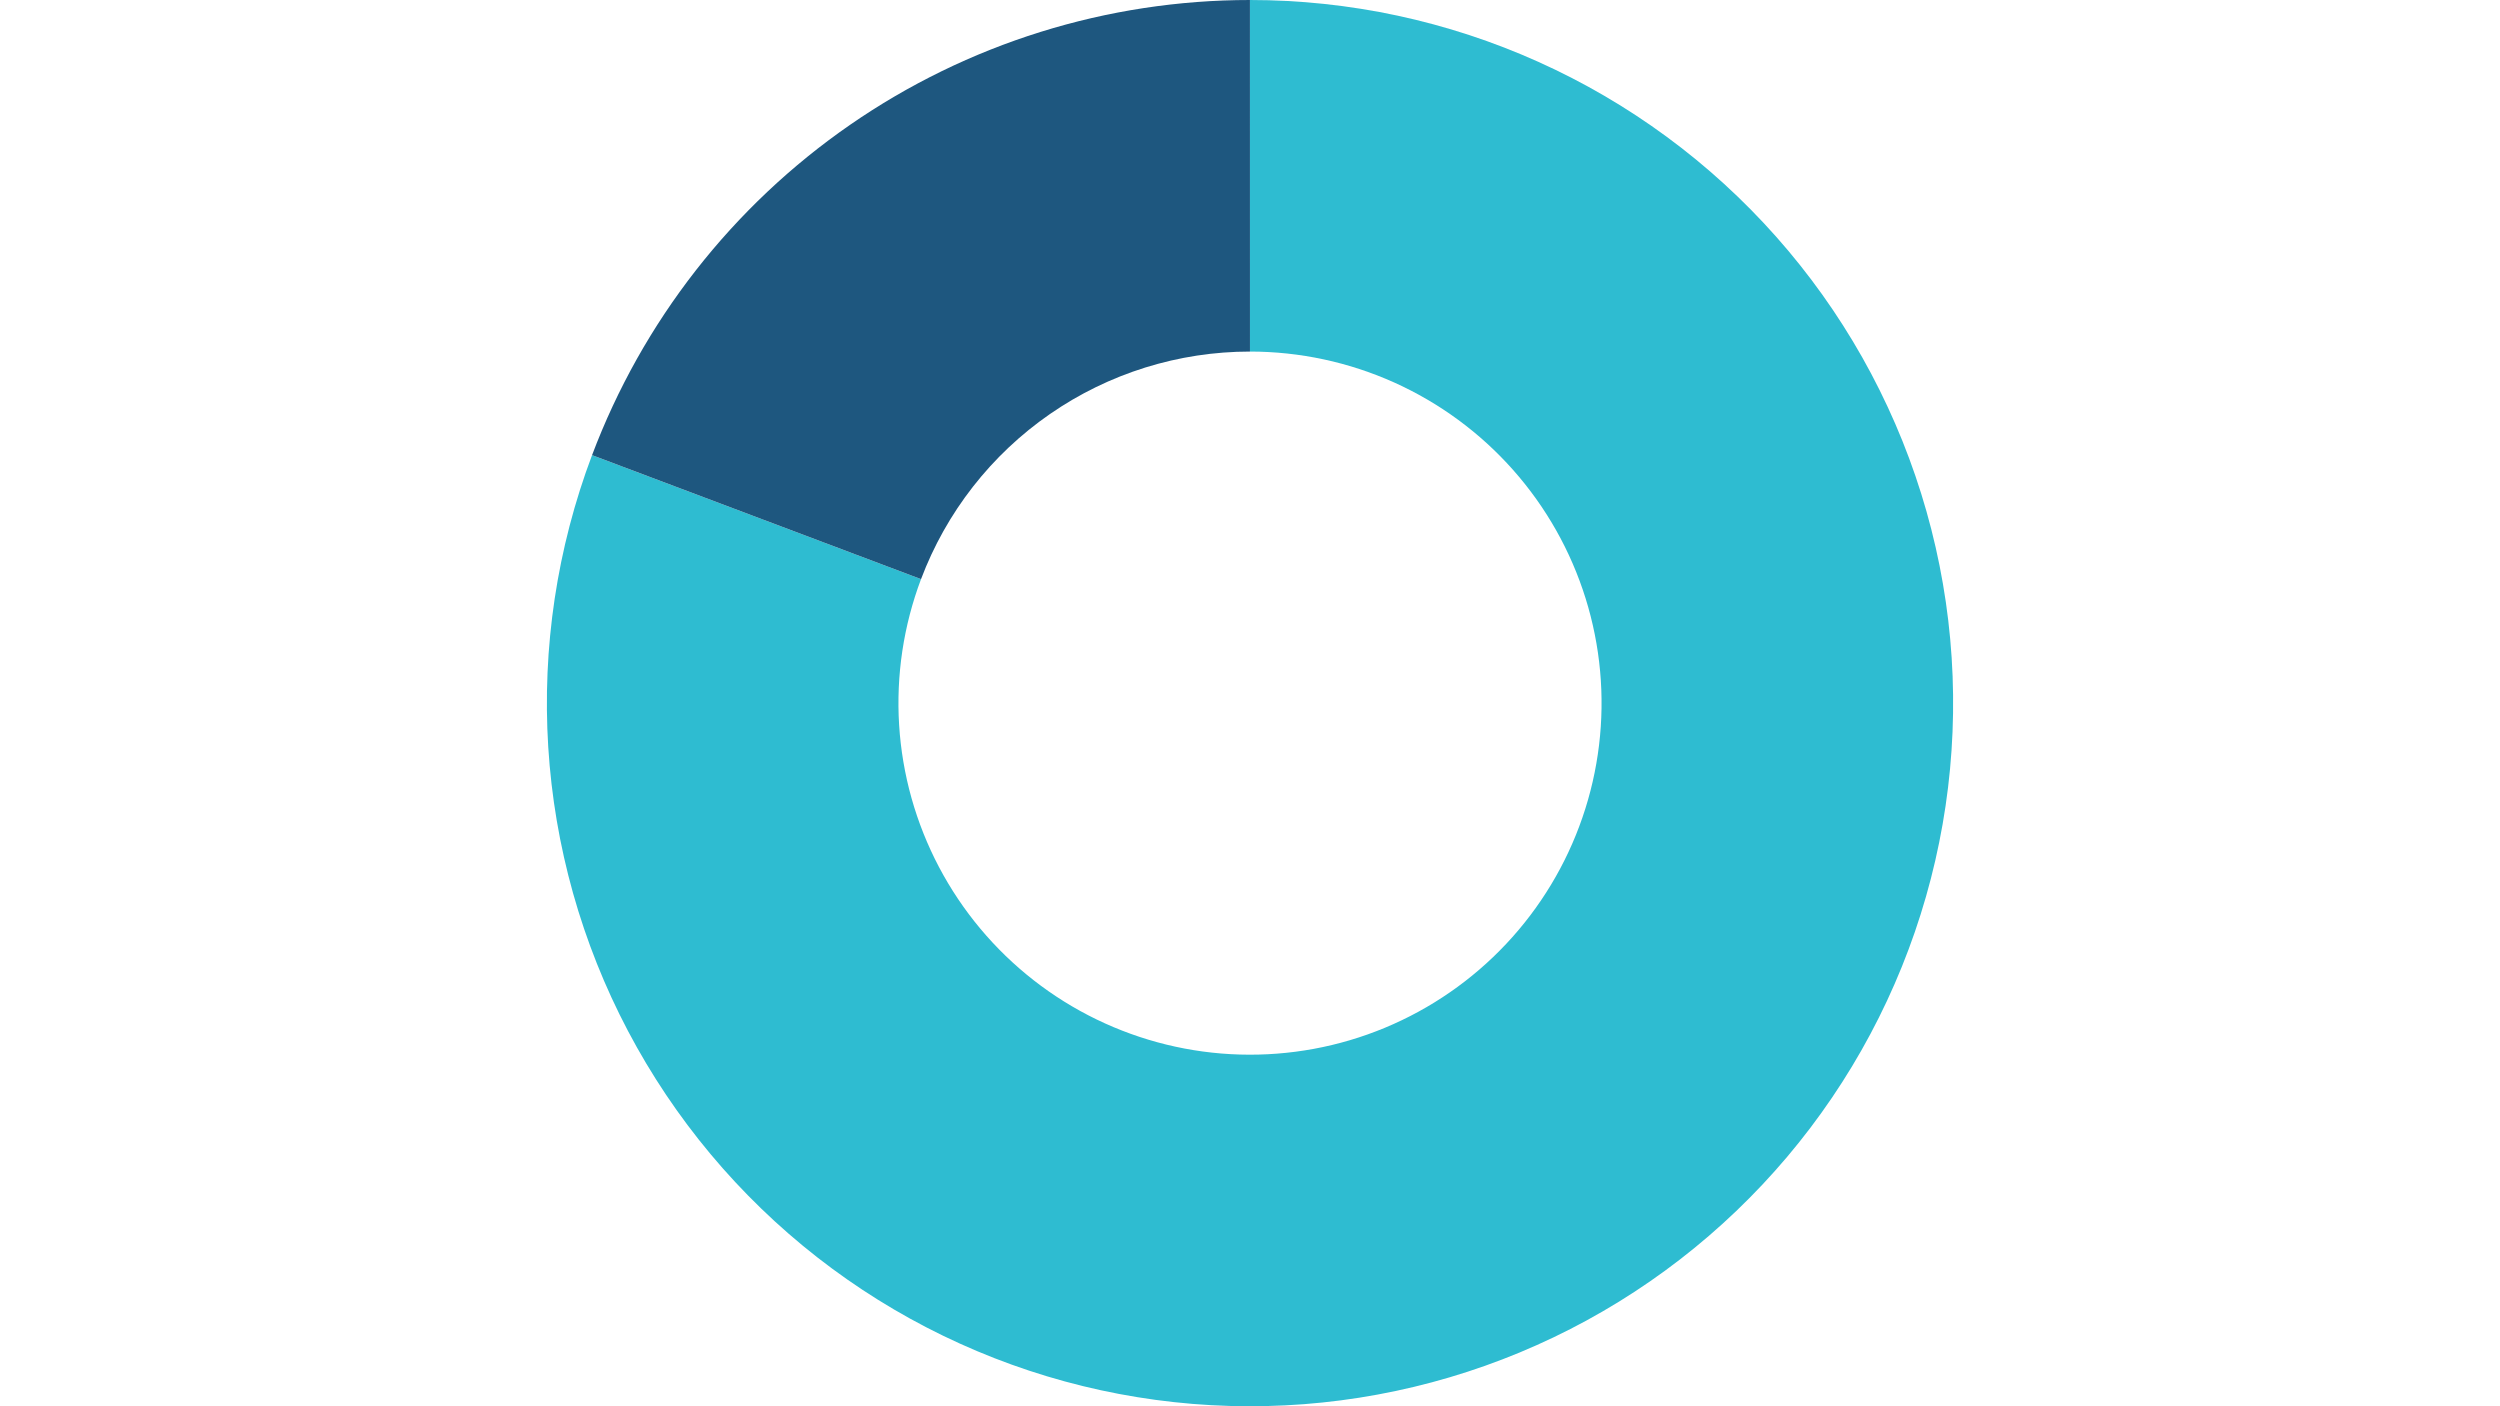
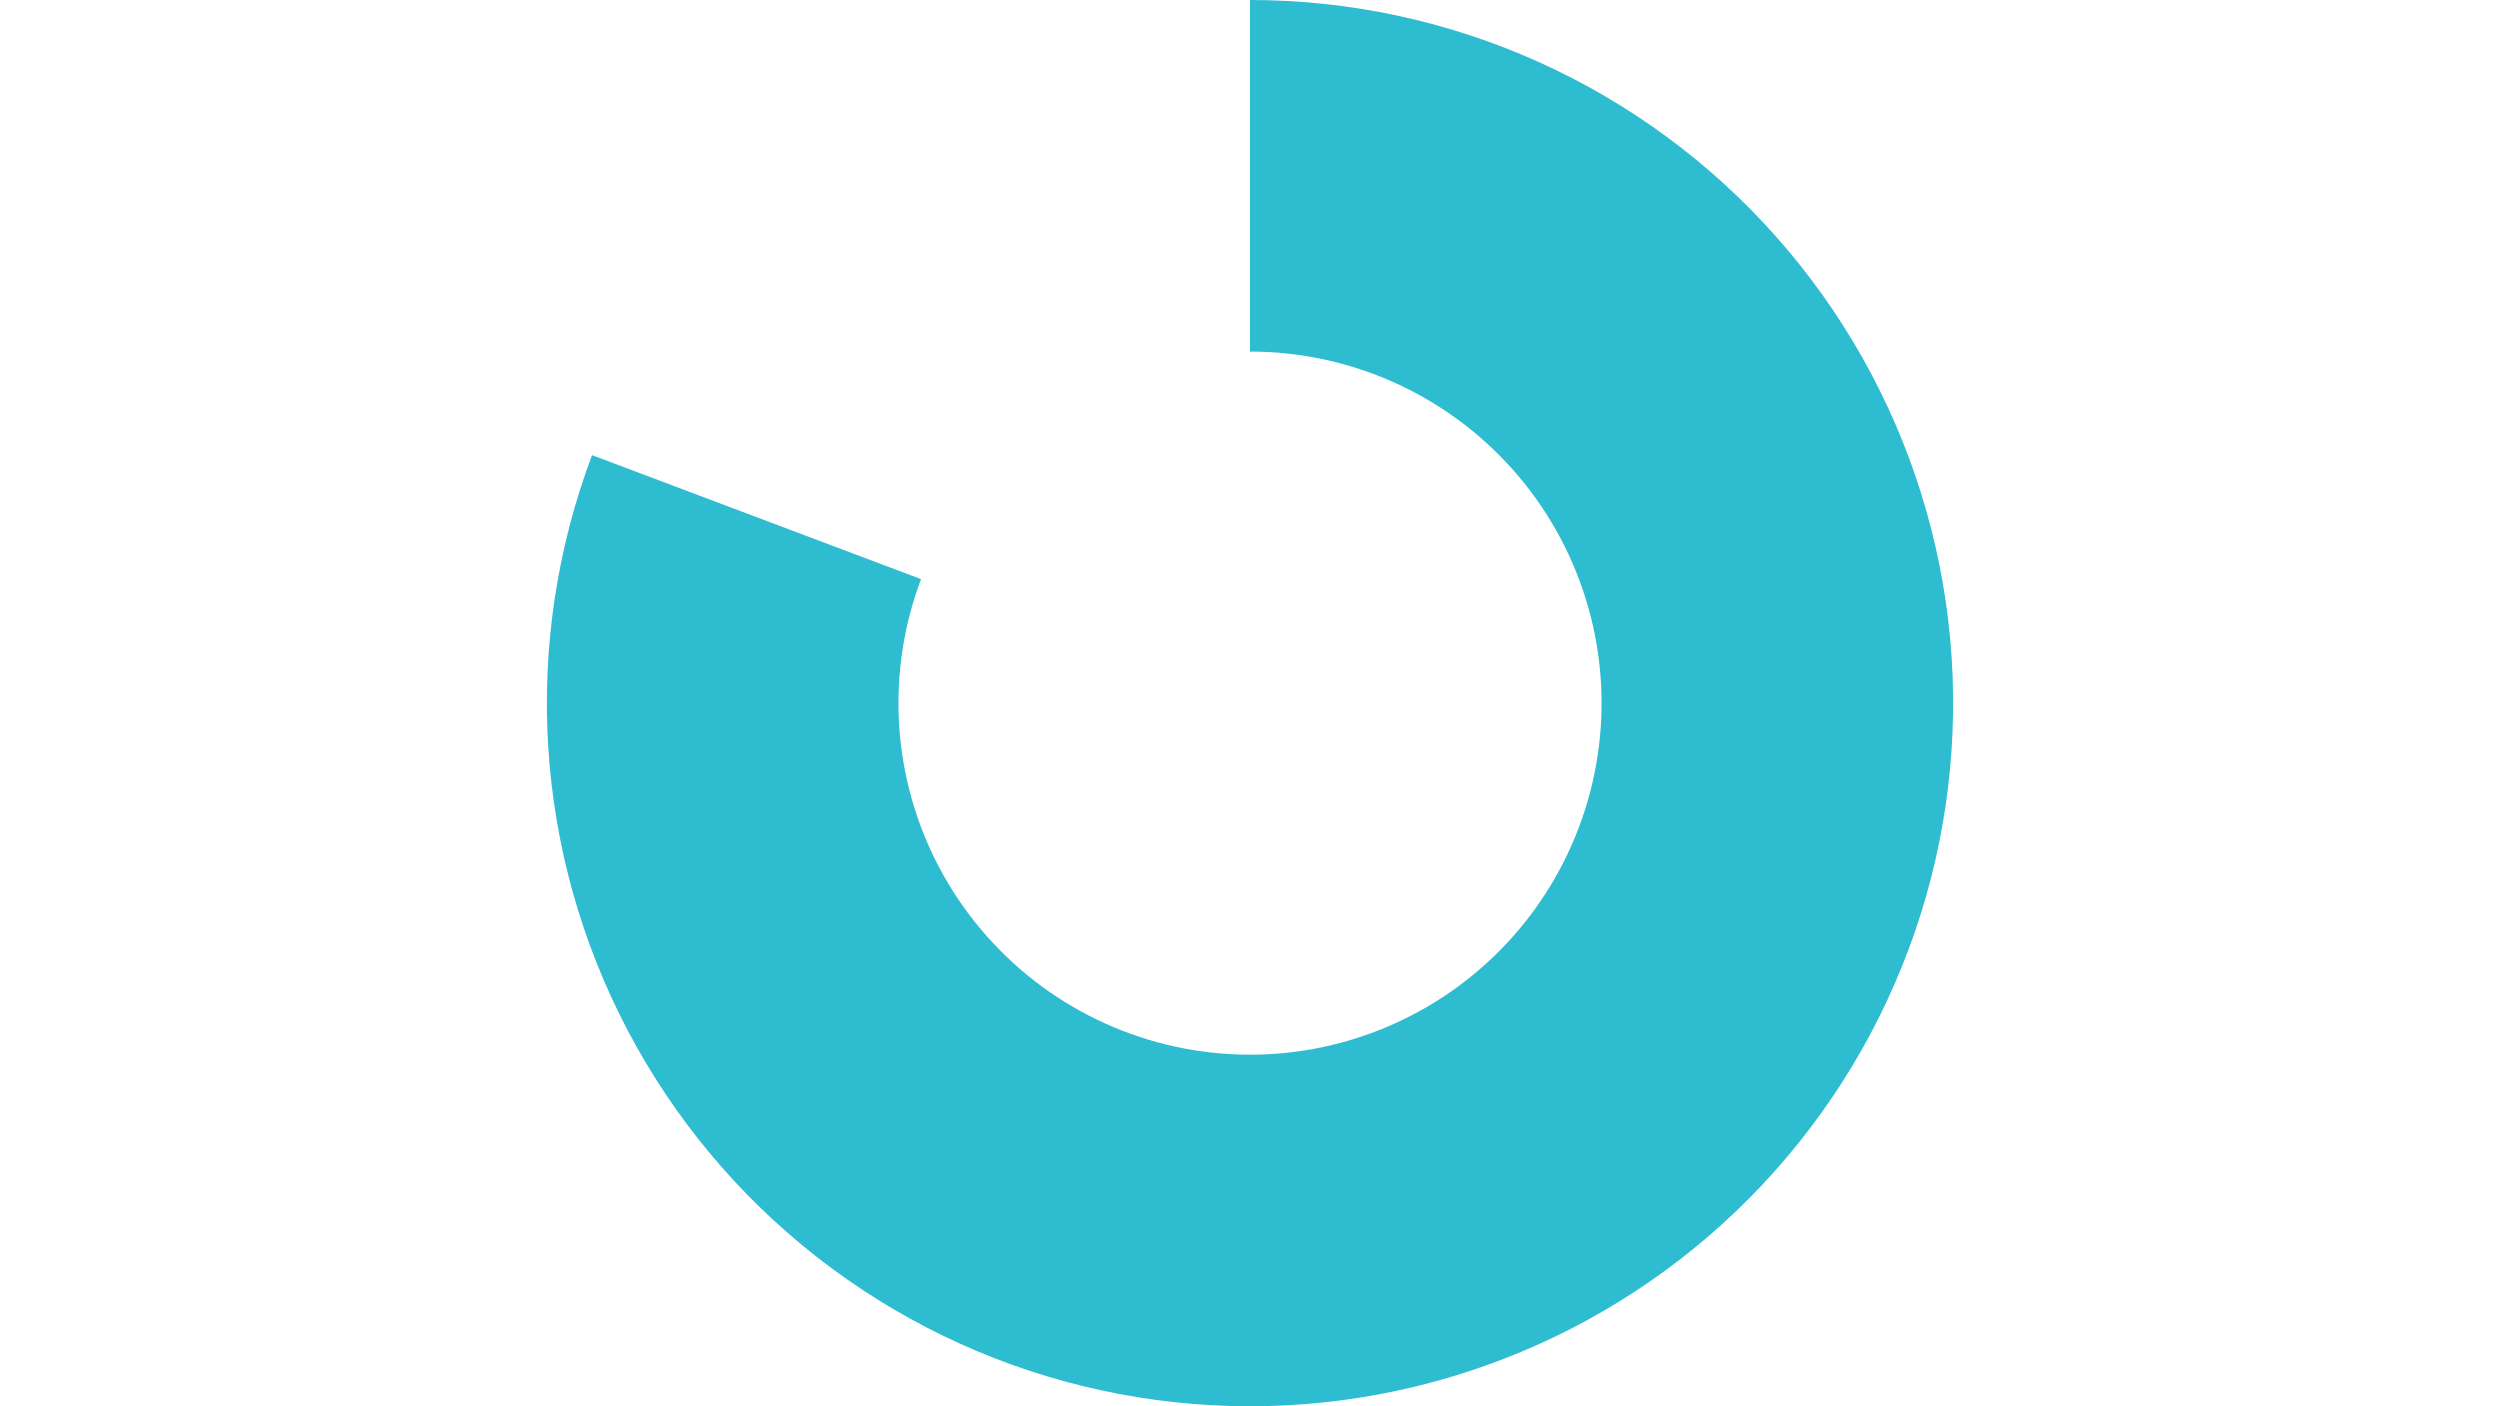
<svg xmlns="http://www.w3.org/2000/svg" width="1920" zoomAndPan="magnify" viewBox="0 0 1440 810" height="1080" preserveAspectRatio="xMidYMid meet" version="1.0">
  <defs>
    <clipPath id="ea67eb586e">
      <rect x="0" width="812" y="0" height="810" />
    </clipPath>
  </defs>
  <g transform="matrix(1, 0, 0, 1, 314, 0)">
    <g clip-path="url(#ea67eb586e)">
      <path fill="#2ebcd1" d="M 406 0 C 413.137 0 420.266 0.188 427.391 0.566 C 434.516 0.941 441.625 1.508 448.723 2.258 C 455.816 3.012 462.887 3.953 469.934 5.078 C 476.98 6.203 483.992 7.516 490.969 9.012 C 497.945 10.512 504.875 12.191 511.766 14.055 C 518.652 15.918 525.484 17.961 532.266 20.188 C 539.047 22.41 545.762 24.812 552.414 27.391 C 559.066 29.973 565.648 32.727 572.152 35.652 C 578.66 38.578 585.086 41.676 591.43 44.945 C 597.773 48.211 604.027 51.645 610.188 55.238 C 616.352 58.836 622.414 62.594 628.375 66.512 C 634.34 70.43 640.195 74.504 645.945 78.73 C 651.691 82.957 657.324 87.336 662.844 91.859 C 668.359 96.383 673.754 101.051 679.023 105.863 C 684.293 110.672 689.434 115.617 694.441 120.699 C 699.449 125.781 704.32 130.992 709.055 136.332 C 713.789 141.672 718.379 147.133 722.82 152.715 C 727.266 158.297 731.562 163.992 735.707 169.801 C 739.848 175.609 743.836 181.523 747.668 187.543 C 751.5 193.562 755.168 199.676 758.676 205.891 C 762.184 212.105 765.527 218.406 768.699 224.797 C 771.875 231.188 774.879 237.656 777.711 244.203 C 780.547 250.754 783.203 257.371 785.688 264.062 C 788.168 270.75 790.473 277.5 792.602 284.312 C 794.727 291.125 796.672 297.988 798.434 304.902 C 800.199 311.812 801.777 318.77 803.176 325.766 C 804.57 332.766 805.781 339.793 806.805 346.855 C 807.828 353.918 808.668 361 809.316 368.105 C 809.965 375.211 810.43 382.328 810.703 389.461 C 810.977 396.59 811.062 403.723 810.957 410.855 C 810.855 417.992 810.562 425.117 810.082 432.238 C 809.602 439.355 808.938 446.457 808.082 453.543 C 807.227 460.625 806.184 467.684 804.957 474.711 C 803.727 481.738 802.312 488.73 800.715 495.688 C 799.117 502.641 797.34 509.547 795.375 516.406 C 793.414 523.266 791.27 530.07 788.949 536.816 C 786.625 543.562 784.125 550.246 781.453 556.859 C 778.777 563.473 775.926 570.016 772.906 576.477 C 769.887 582.941 766.695 589.32 763.336 595.617 C 759.98 601.914 756.457 608.117 752.77 614.227 C 749.086 620.336 745.238 626.344 741.234 632.25 C 737.23 638.156 733.074 643.949 728.766 649.637 C 724.457 655.324 719.996 660.895 715.395 666.344 C 710.789 671.793 706.043 677.121 701.16 682.32 C 696.273 687.52 691.254 692.59 686.098 697.523 C 680.945 702.457 675.664 707.254 670.258 711.91 C 664.852 716.562 659.324 721.074 653.68 725.438 C 648.035 729.801 642.277 734.012 636.41 738.07 C 630.539 742.133 624.57 746.031 618.496 749.777 C 612.422 753.52 606.25 757.102 599.988 760.52 C 593.723 763.938 587.375 767.188 580.941 770.27 C 574.504 773.352 567.992 776.262 561.402 779 C 554.812 781.738 548.156 784.297 541.434 786.684 C 534.707 789.07 527.926 791.277 521.082 793.305 C 514.242 795.332 507.352 797.18 500.414 798.84 C 493.477 800.504 486.496 801.984 479.48 803.277 C 472.465 804.574 465.418 805.68 458.344 806.602 C 451.266 807.527 444.172 808.262 437.059 808.809 C 429.941 809.355 422.82 809.715 415.688 809.883 C 408.551 810.055 401.418 810.035 394.289 809.832 C 387.156 809.625 380.031 809.23 372.922 808.648 C 365.809 808.062 358.719 807.293 351.648 806.336 C 344.578 805.379 337.535 804.234 330.527 802.906 C 323.516 801.574 316.547 800.062 309.617 798.363 C 302.684 796.664 295.805 794.785 288.973 792.723 C 282.145 790.664 275.371 788.422 268.66 786 C 261.945 783.582 255.301 780.988 248.727 778.215 C 242.152 775.445 235.652 772.504 229.234 769.387 C 222.812 766.273 216.48 762.992 210.234 759.543 C 203.988 756.094 197.836 752.484 191.781 748.707 C 185.727 744.934 179.773 741.004 173.926 736.914 C 168.078 732.824 162.344 728.586 156.719 724.195 C 151.098 719.801 145.594 715.266 140.211 710.582 C 134.824 705.898 129.57 701.078 124.441 696.117 C 119.312 691.156 114.316 686.062 109.457 680.84 C 104.598 675.613 99.879 670.266 95.301 664.793 C 90.727 659.316 86.297 653.727 82.016 648.02 C 77.734 642.312 73.605 636.492 69.629 630.566 C 65.656 624.641 61.844 618.613 58.188 612.488 C 54.531 606.359 51.039 600.141 47.715 593.828 C 44.387 587.516 41.227 581.117 38.238 574.641 C 35.25 568.16 32.434 561.605 29.793 554.977 C 27.152 548.352 24.684 541.656 22.398 534.898 C 20.109 528.141 18 521.324 16.07 514.457 C 14.145 507.586 12.398 500.672 10.836 493.707 C 9.273 486.746 7.895 479.746 6.699 472.715 C 5.508 465.68 4.5 458.617 3.68 451.527 C 2.863 444.441 2.23 437.336 1.785 430.215 C 1.34 423.094 1.086 415.965 1.02 408.828 C 0.949 401.695 1.07 394.562 1.383 387.434 C 1.691 380.305 2.188 373.191 2.875 366.086 C 3.559 358.984 4.434 351.906 5.492 344.852 C 6.551 337.793 7.797 330.77 9.227 323.781 C 10.66 316.789 12.273 309.844 14.07 302.938 C 15.871 296.031 17.848 289.18 20.008 282.379 C 22.168 275.578 24.508 268.84 27.023 262.164 L 216.512 333.582 C 215.254 336.922 214.086 340.289 213.004 343.691 C 211.926 347.09 210.934 350.516 210.035 353.969 C 209.137 357.422 208.328 360.895 207.613 364.391 C 206.898 367.887 206.277 371.398 205.746 374.926 C 205.215 378.453 204.781 381.992 204.438 385.543 C 204.094 389.094 203.844 392.652 203.691 396.219 C 203.535 399.781 203.477 403.348 203.508 406.914 C 203.543 410.48 203.672 414.047 203.895 417.605 C 204.113 421.168 204.43 424.719 204.84 428.266 C 205.25 431.809 205.754 435.34 206.352 438.855 C 206.945 442.375 207.637 445.875 208.418 449.355 C 209.199 452.836 210.07 456.293 211.035 459.727 C 212 463.164 213.055 466.57 214.199 469.949 C 215.344 473.328 216.574 476.676 217.898 479.988 C 219.219 483.305 220.625 486.578 222.121 489.82 C 223.613 493.059 225.191 496.258 226.855 499.414 C 228.52 502.57 230.266 505.68 232.094 508.742 C 233.922 511.809 235.828 514.82 237.816 517.785 C 239.801 520.746 241.867 523.656 244.008 526.508 C 246.148 529.363 248.363 532.16 250.652 534.895 C 252.941 537.633 255.297 540.309 257.73 542.918 C 260.16 545.531 262.656 548.078 265.219 550.559 C 267.785 553.039 270.414 555.449 273.105 557.789 C 275.797 560.133 278.547 562.402 281.359 564.598 C 284.172 566.793 287.039 568.914 289.965 570.957 C 292.887 573 295.863 574.969 298.891 576.855 C 301.918 578.742 304.996 580.547 308.117 582.273 C 311.242 583.996 314.406 585.637 317.617 587.195 C 320.828 588.75 324.074 590.223 327.363 591.609 C 330.652 592.992 333.973 594.293 337.328 595.5 C 340.688 596.711 344.07 597.832 347.488 598.863 C 350.902 599.895 354.344 600.832 357.809 601.684 C 361.273 602.531 364.758 603.289 368.262 603.953 C 371.77 604.617 375.289 605.188 378.824 605.668 C 382.359 606.148 385.906 606.531 389.461 606.824 C 393.016 607.113 396.578 607.312 400.145 607.414 C 403.711 607.52 407.277 607.527 410.844 607.441 C 414.41 607.355 417.973 607.176 421.527 606.902 C 425.086 606.629 428.633 606.262 432.172 605.801 C 435.707 605.34 439.23 604.785 442.742 604.141 C 446.25 603.492 449.738 602.754 453.207 601.922 C 456.676 601.09 460.121 600.168 463.543 599.152 C 466.961 598.137 470.355 597.035 473.715 595.844 C 477.078 594.648 480.406 593.367 483.703 592 C 486.996 590.629 490.254 589.176 493.469 587.633 C 496.688 586.094 499.863 584.469 502.992 582.758 C 506.125 581.051 509.211 579.262 512.246 577.387 C 515.285 575.516 518.27 573.566 521.203 571.535 C 524.137 569.508 527.016 567.402 529.84 565.219 C 532.664 563.035 535.426 560.781 538.129 558.453 C 540.832 556.125 543.473 553.73 546.051 551.262 C 548.625 548.793 551.137 546.262 553.578 543.66 C 556.023 541.059 558.395 538.398 560.695 535.672 C 563 532.945 565.227 530.16 567.383 527.32 C 569.539 524.477 571.617 521.578 573.617 518.625 C 575.621 515.672 577.543 512.668 579.387 509.613 C 581.227 506.559 582.988 503.457 584.668 500.309 C 586.348 497.16 587.941 493.973 589.453 490.738 C 590.965 487.508 592.387 484.238 593.727 480.93 C 595.062 477.621 596.312 474.281 597.473 470.91 C 598.637 467.535 599.707 464.133 600.688 460.703 C 601.668 457.273 602.559 453.82 603.359 450.344 C 604.156 446.867 604.863 443.371 605.477 439.855 C 606.09 436.34 606.613 432.812 607.039 429.27 C 607.469 425.73 607.801 422.18 608.043 418.617 C 608.281 415.059 608.426 411.496 608.48 407.93 C 608.531 404.359 608.488 400.797 608.352 397.23 C 608.215 393.664 607.984 390.105 607.656 386.555 C 607.332 383 606.914 379.457 606.402 375.93 C 605.891 372.398 605.285 368.883 604.586 365.383 C 603.891 361.887 603.098 358.406 602.219 354.949 C 601.336 351.492 600.363 348.062 599.301 344.656 C 598.238 341.25 597.086 337.875 595.844 334.531 C 594.602 331.188 593.273 327.875 591.855 324.602 C 590.441 321.328 588.938 318.094 587.352 314.898 C 585.762 311.703 584.094 308.551 582.34 305.445 C 580.586 302.34 578.75 299.281 576.832 296.27 C 574.918 293.262 572.926 290.305 570.852 287.398 C 568.781 284.496 566.633 281.648 564.41 278.855 C 562.188 276.066 559.895 273.336 557.527 270.664 C 555.16 267.996 552.727 265.391 550.223 262.852 C 547.715 260.309 545.148 257.836 542.512 255.43 C 539.875 253.027 537.18 250.691 534.422 248.43 C 531.664 246.168 528.848 243.98 525.973 241.867 C 523.098 239.75 520.172 237.715 517.188 235.758 C 514.207 233.797 511.176 231.918 508.094 230.121 C 505.012 228.32 501.887 226.605 498.715 224.973 C 495.543 223.34 492.332 221.789 489.078 220.324 C 485.824 218.863 482.535 217.484 479.207 216.195 C 475.879 214.906 472.523 213.707 469.133 212.594 C 465.742 211.48 462.324 210.457 458.883 209.527 C 455.438 208.594 451.973 207.754 448.484 207.008 C 444.996 206.258 441.488 205.602 437.969 205.039 C 434.445 204.477 430.91 204.008 427.359 203.629 C 423.812 203.254 420.258 202.973 416.695 202.781 C 413.133 202.594 409.566 202.5 406 202.5 Z M 406 0 " fill-opacity="1" fill-rule="nonzero" />
-       <path fill="#1e577f" d="M 27.023 262.164 C 28.824 257.387 30.715 252.641 32.695 247.934 C 34.676 243.23 36.746 238.562 38.902 233.934 C 41.059 229.305 43.301 224.719 45.633 220.176 C 47.965 215.629 50.379 211.133 52.879 206.68 C 55.379 202.227 57.965 197.824 60.629 193.469 C 63.297 189.117 66.047 184.812 68.875 180.562 C 71.707 176.312 74.613 172.117 77.602 167.977 C 80.59 163.836 83.656 159.754 86.801 155.727 C 89.941 151.703 93.16 147.738 96.453 143.836 C 99.746 139.934 103.113 136.094 106.551 132.32 C 109.988 128.543 113.496 124.836 117.074 121.191 C 120.652 117.551 124.301 113.977 128.012 110.469 C 131.727 106.965 135.504 103.531 139.348 100.168 C 143.191 96.809 147.098 93.52 151.066 90.305 C 155.031 87.09 159.059 83.953 163.145 80.891 C 167.234 77.828 171.375 74.844 175.574 71.941 C 179.773 69.035 184.027 66.211 188.332 63.465 C 192.641 60.719 196.996 58.059 201.402 55.48 C 205.809 52.898 210.266 50.402 214.766 47.992 C 219.266 45.582 223.812 43.258 228.402 41.016 C 232.988 38.777 237.621 36.625 242.289 34.562 C 246.961 32.496 251.668 30.523 256.414 28.637 C 261.16 26.75 265.938 24.957 270.754 23.25 C 275.566 21.543 280.41 19.93 285.285 18.41 C 290.156 16.887 295.059 15.457 299.988 14.121 C 304.918 12.785 309.867 11.543 314.844 10.391 C 319.82 9.242 324.812 8.188 329.828 7.227 C 334.844 6.266 339.875 5.402 344.926 4.633 C 349.973 3.863 355.031 3.188 360.105 2.609 C 365.18 2.031 370.262 1.547 375.355 1.16 C 380.445 0.773 385.543 0.484 390.645 0.293 C 395.75 0.098 400.852 0 405.961 0 L 405.98 202.5 C 403.426 202.5 400.875 202.547 398.324 202.645 C 395.773 202.742 393.223 202.887 390.676 203.082 C 388.133 203.273 385.59 203.516 383.055 203.805 C 380.516 204.094 377.984 204.43 375.461 204.816 C 372.938 205.199 370.422 205.633 367.914 206.113 C 365.406 206.594 362.91 207.121 360.422 207.695 C 357.934 208.27 355.457 208.891 352.992 209.562 C 350.531 210.23 348.078 210.945 345.641 211.703 C 343.203 212.465 340.781 213.273 338.375 214.125 C 335.969 214.977 333.578 215.875 331.207 216.82 C 328.836 217.762 326.48 218.75 324.145 219.781 C 321.809 220.812 319.496 221.891 317.199 223.008 C 314.906 224.129 312.633 225.289 310.383 226.496 C 308.133 227.703 305.906 228.949 303.703 230.238 C 301.496 231.527 299.32 232.859 297.168 234.234 C 295.012 235.605 292.887 237.016 290.789 238.469 C 288.688 239.922 286.617 241.414 284.574 242.945 C 282.531 244.477 280.516 246.047 278.531 247.652 C 276.547 249.258 274.594 250.902 272.676 252.586 C 270.754 254.266 268.863 255.984 267.008 257.734 C 265.148 259.488 263.328 261.273 261.539 263.098 C 259.75 264.918 257.992 266.773 256.273 268.66 C 254.555 270.547 252.875 272.469 251.227 274.418 C 249.582 276.371 247.973 278.352 246.398 280.363 C 244.828 282.375 243.297 284.418 241.801 286.488 C 240.309 288.559 238.852 290.656 237.438 292.781 C 236.023 294.906 234.648 297.059 233.316 299.234 C 231.98 301.414 230.691 303.613 229.441 305.84 C 228.188 308.066 226.98 310.316 225.816 312.586 C 224.652 314.859 223.531 317.152 222.449 319.465 C 221.371 321.781 220.34 324.113 219.348 326.469 C 218.359 328.82 217.414 331.191 216.512 333.582 Z M 27.023 262.164 " fill-opacity="1" fill-rule="nonzero" />
    </g>
  </g>
</svg>